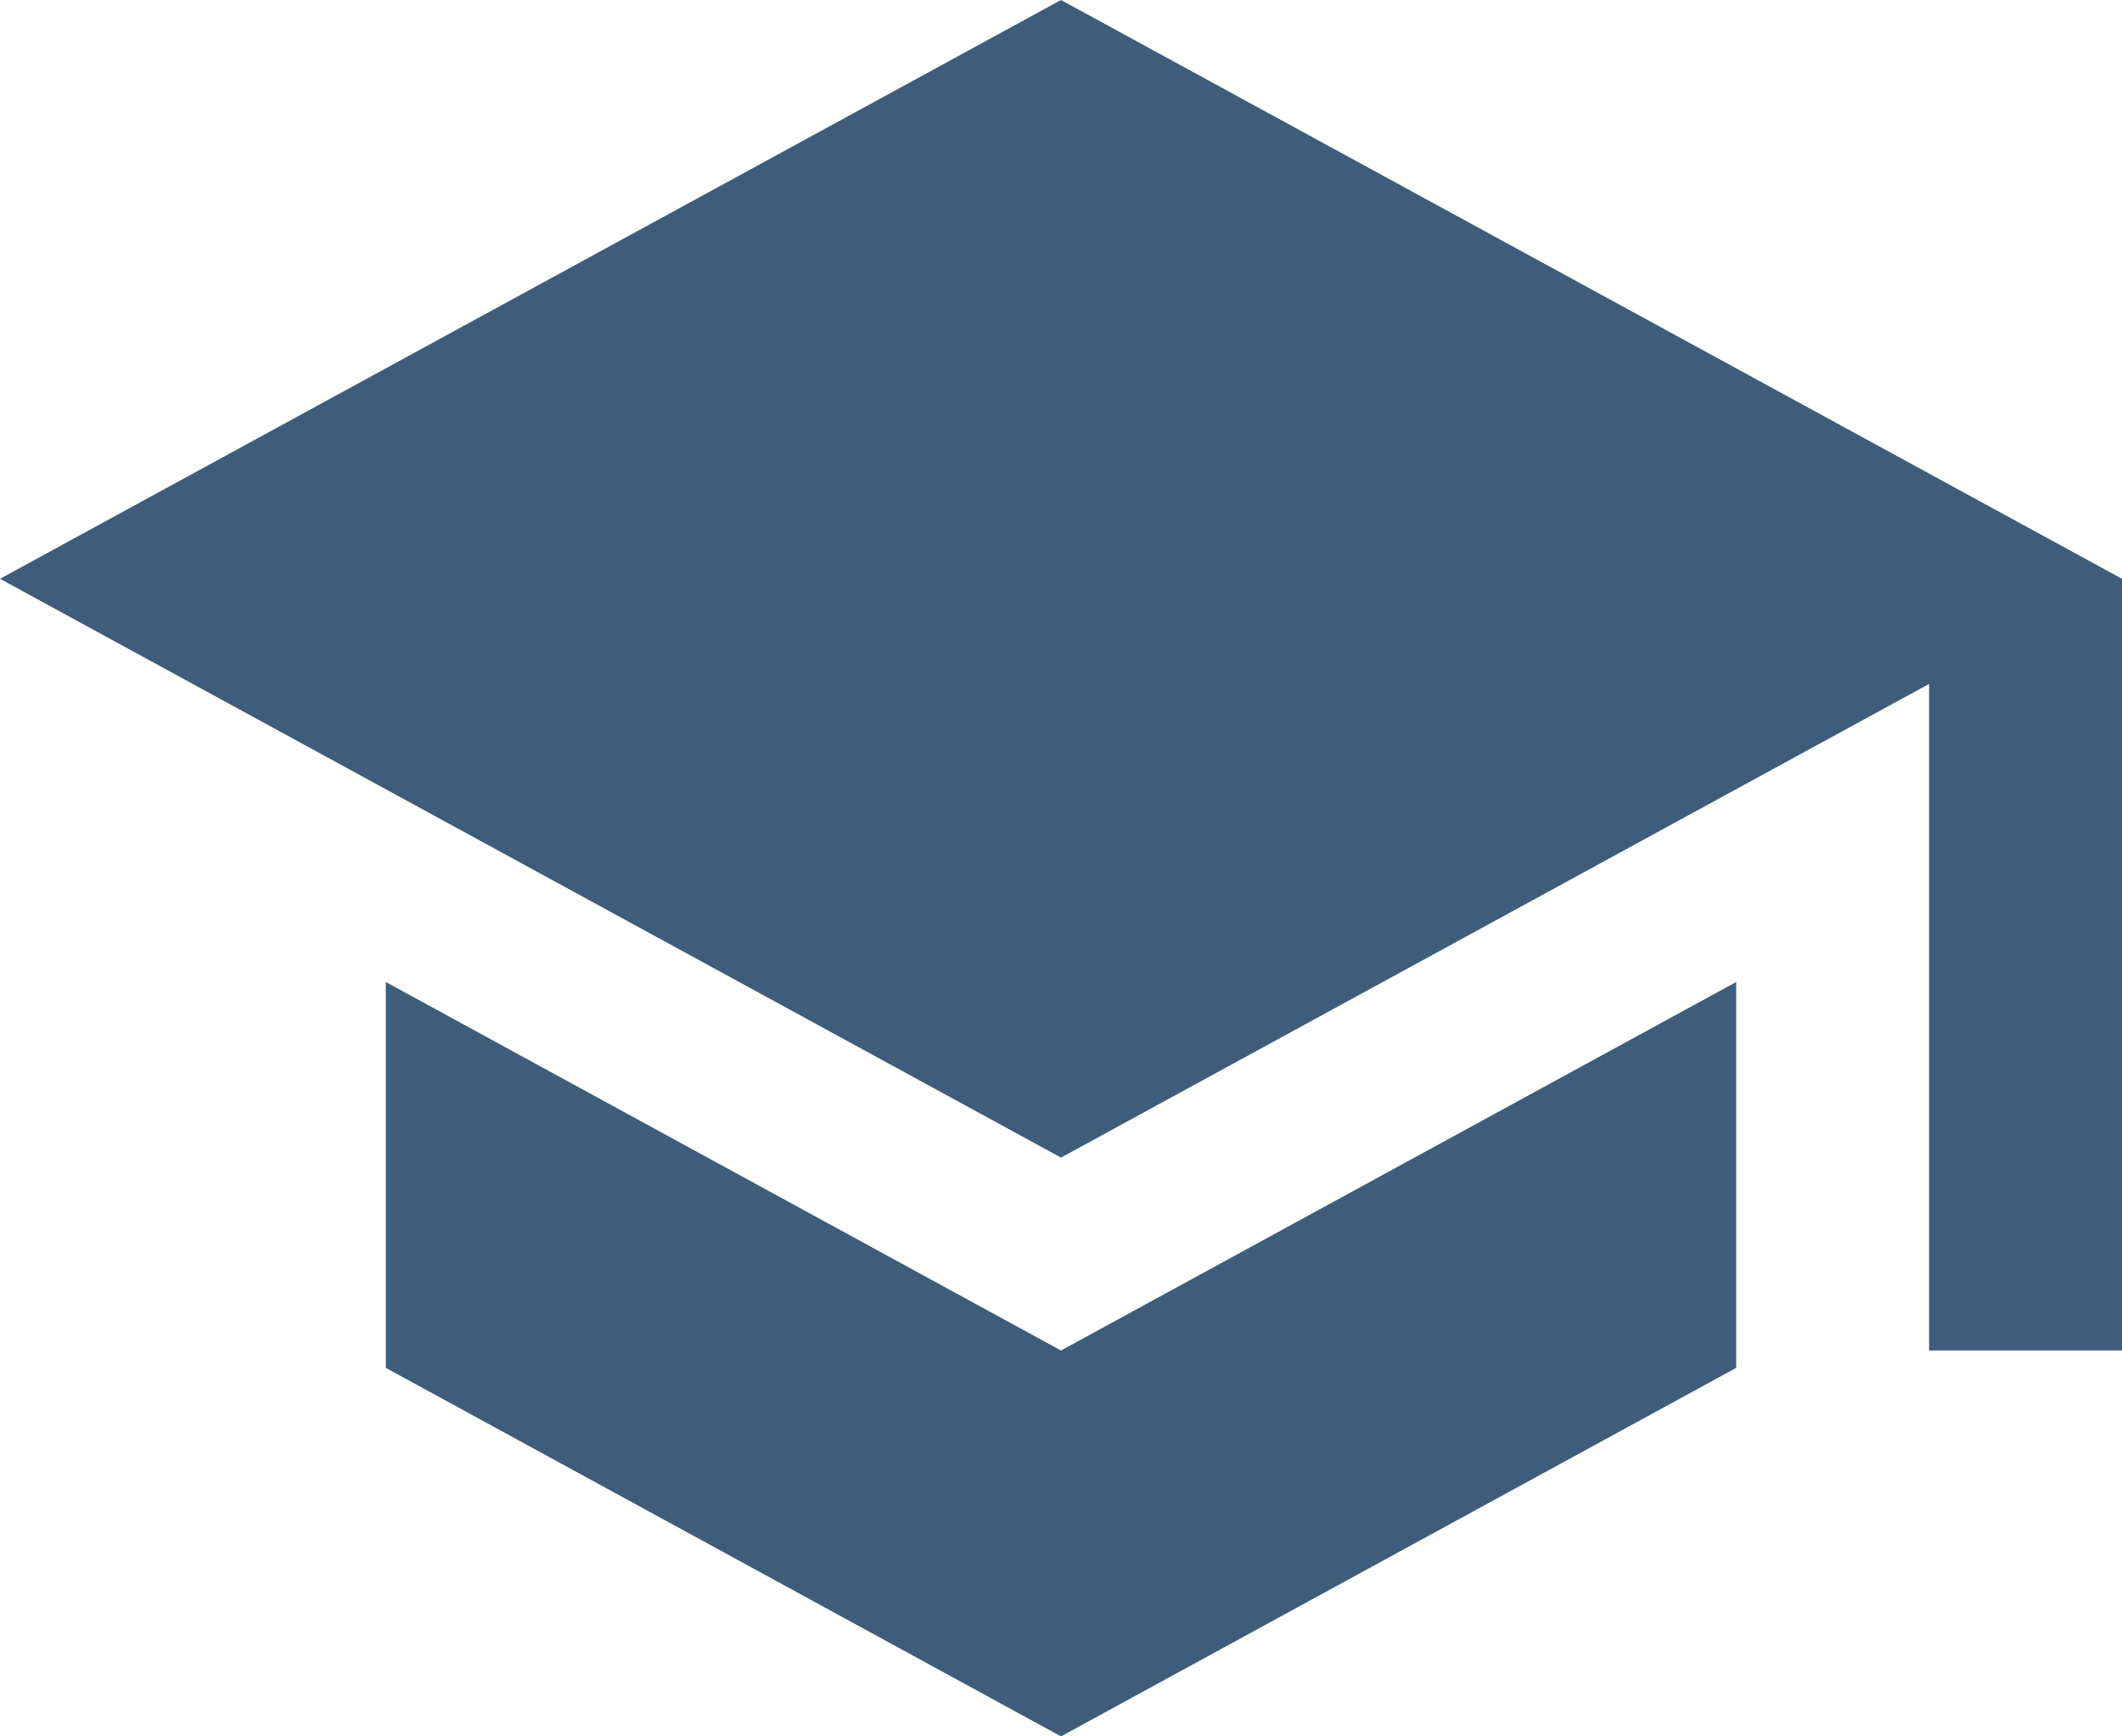
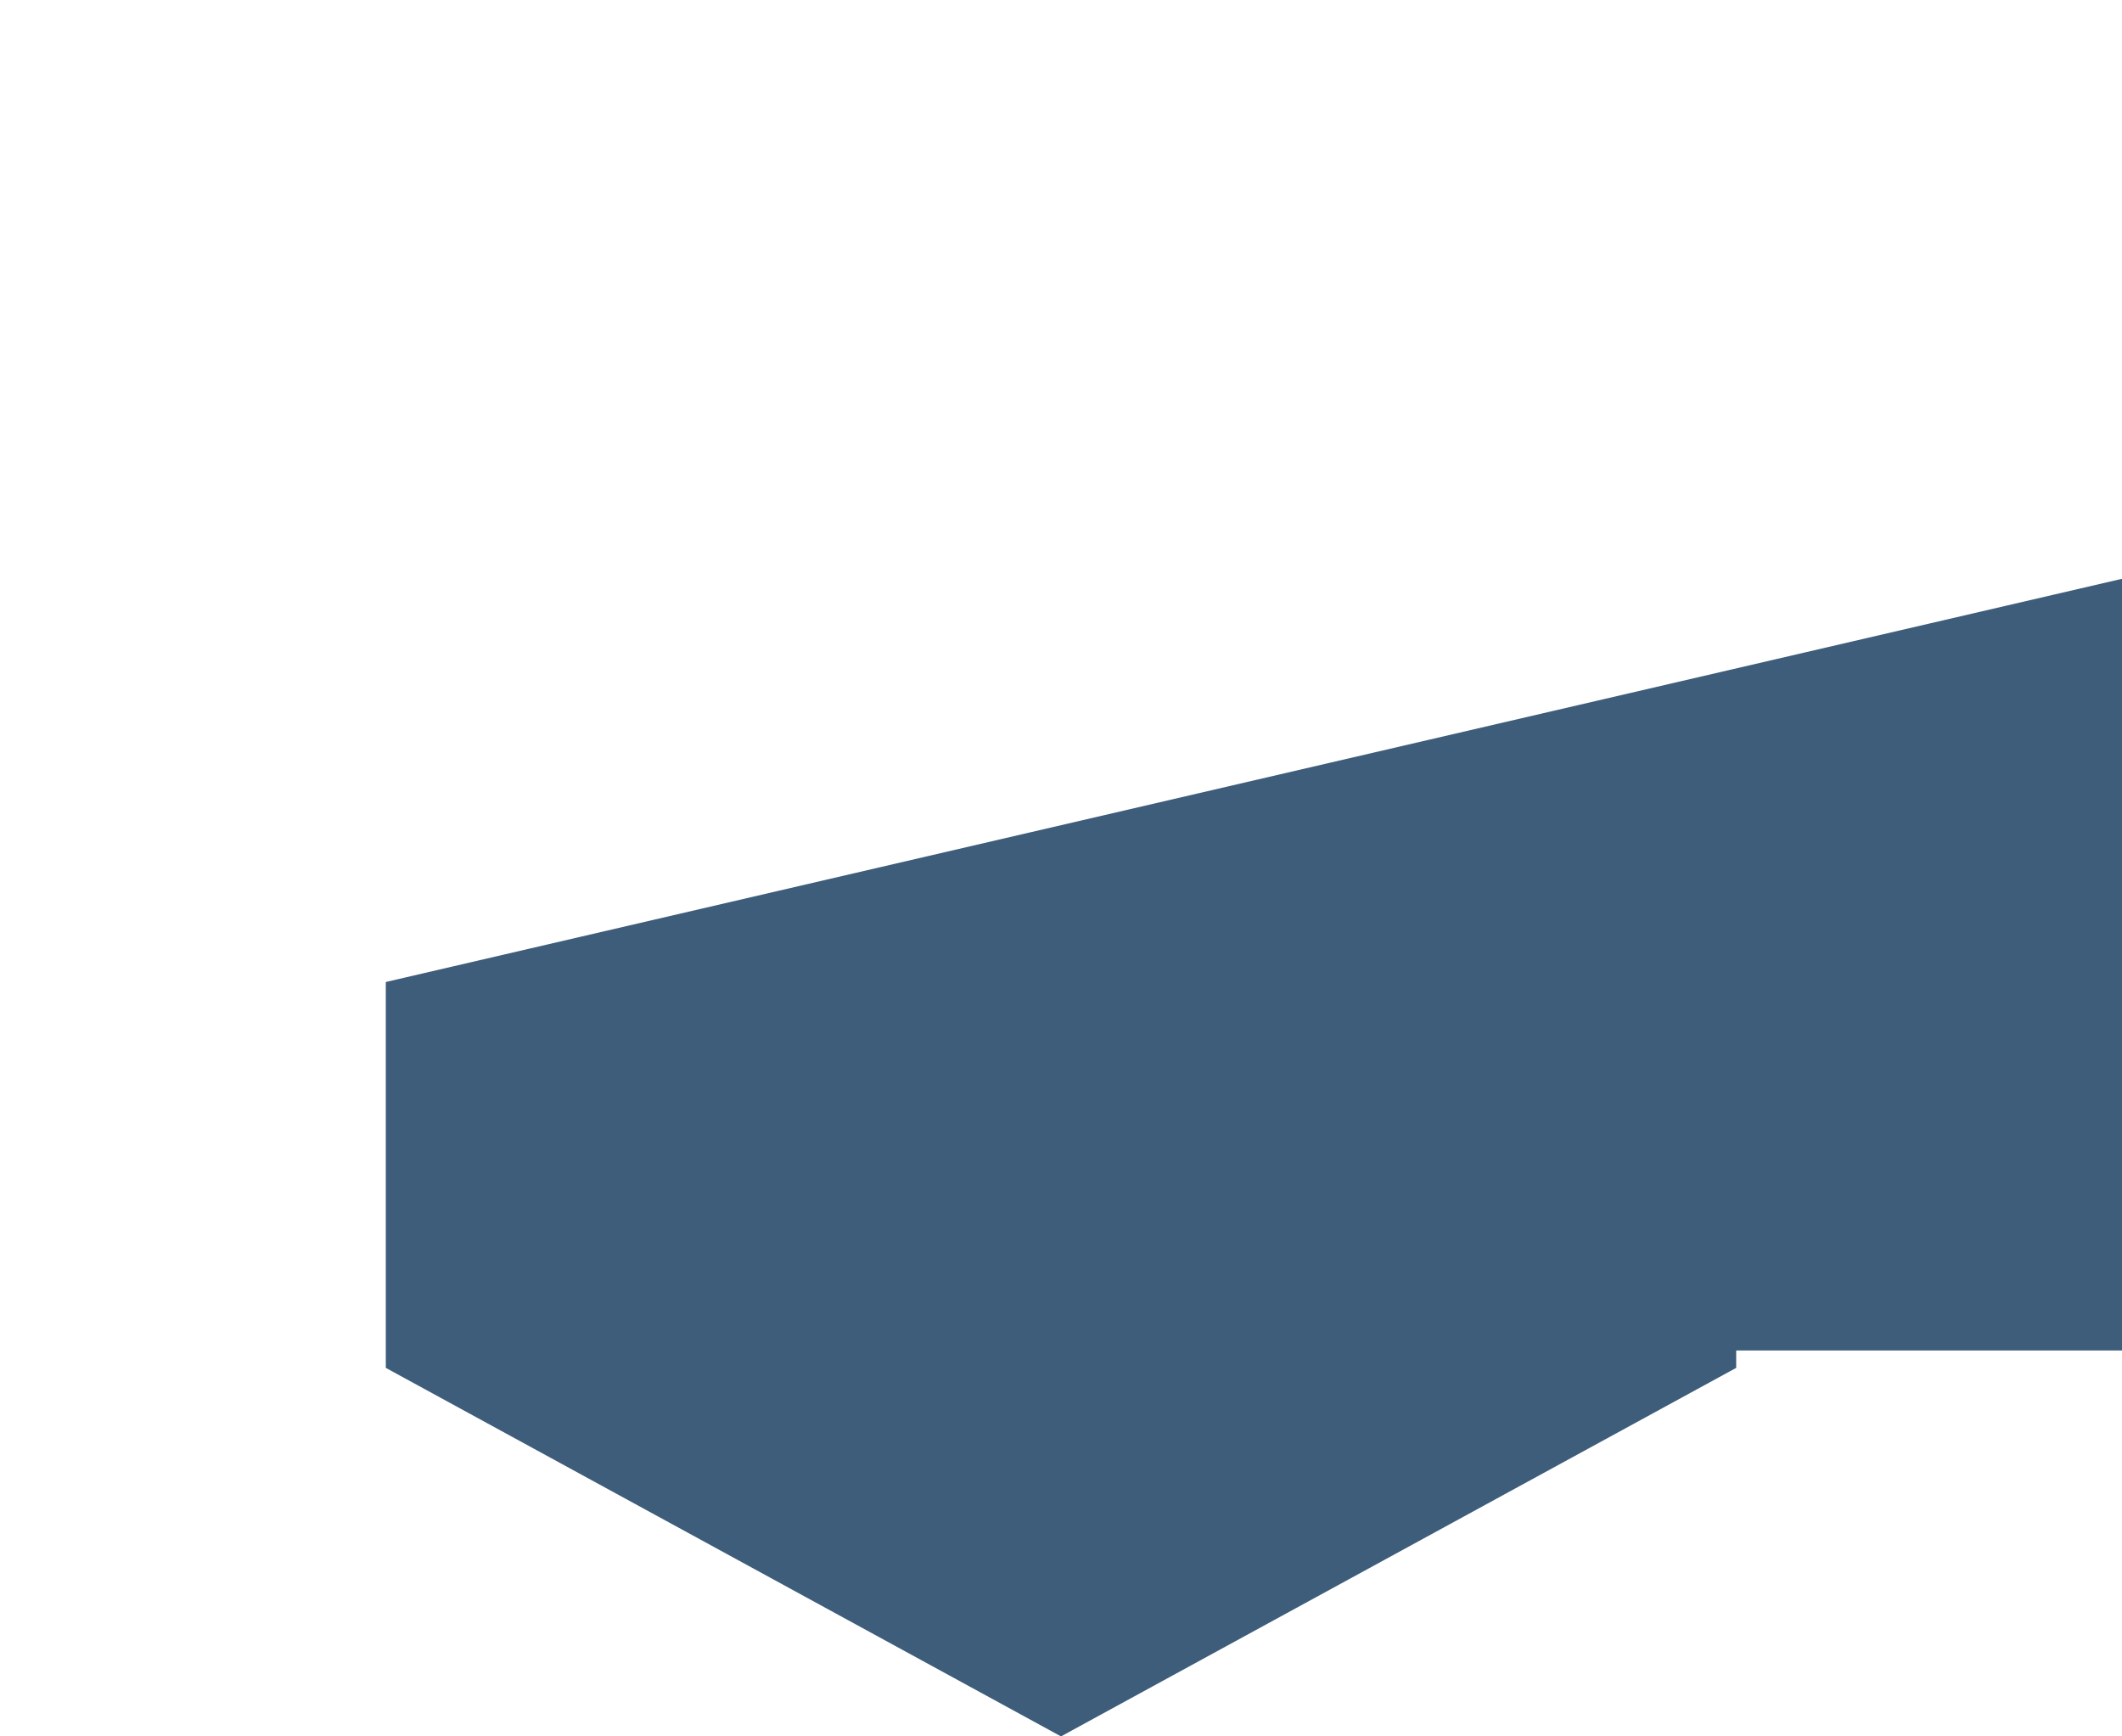
<svg xmlns="http://www.w3.org/2000/svg" width="59" height="48.272" viewBox="0 0 59 48.272">
-   <path id="ic_school_24px" d="M11.727,30.3V41.028L30.5,51.273,49.273,41.028V30.3L30.5,40.545ZM30.5,3,1,19.091,30.5,35.182,54.636,22.014V40.545H60V19.091Z" transform="translate(-1 -3)" fill="#3e5d7a" />
+   <path id="ic_school_24px" d="M11.727,30.3V41.028L30.5,51.273,49.273,41.028V30.3L30.5,40.545ZV40.545H60V19.091Z" transform="translate(-1 -3)" fill="#3e5d7a" />
</svg>